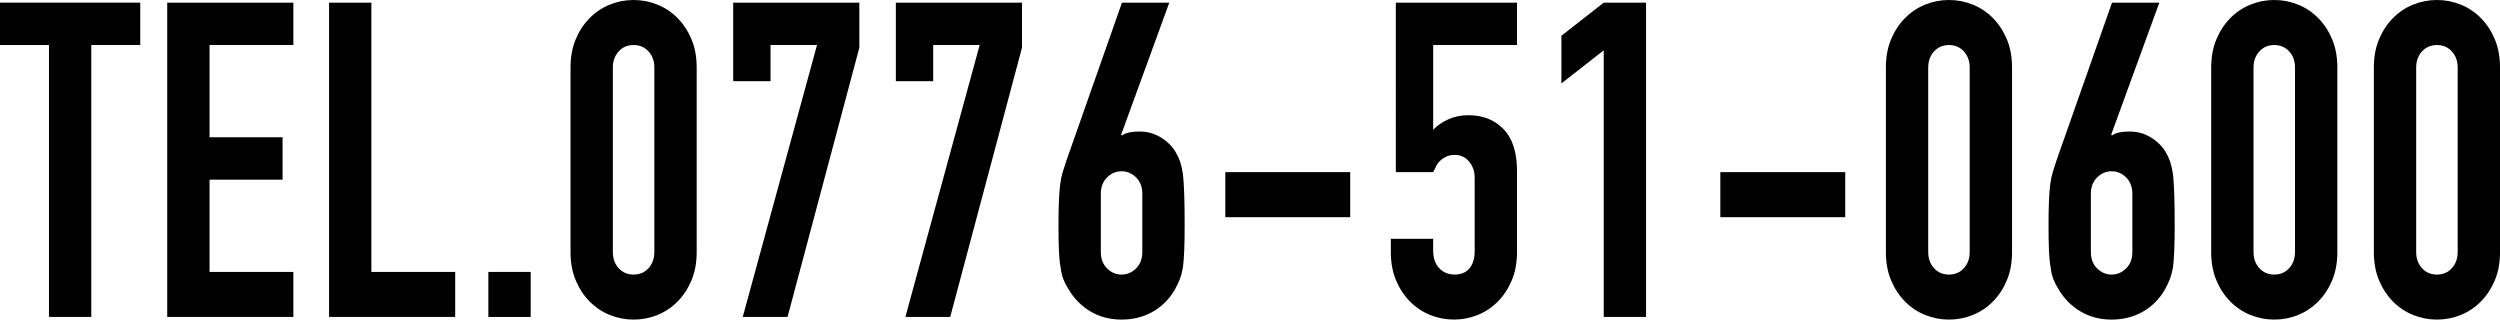
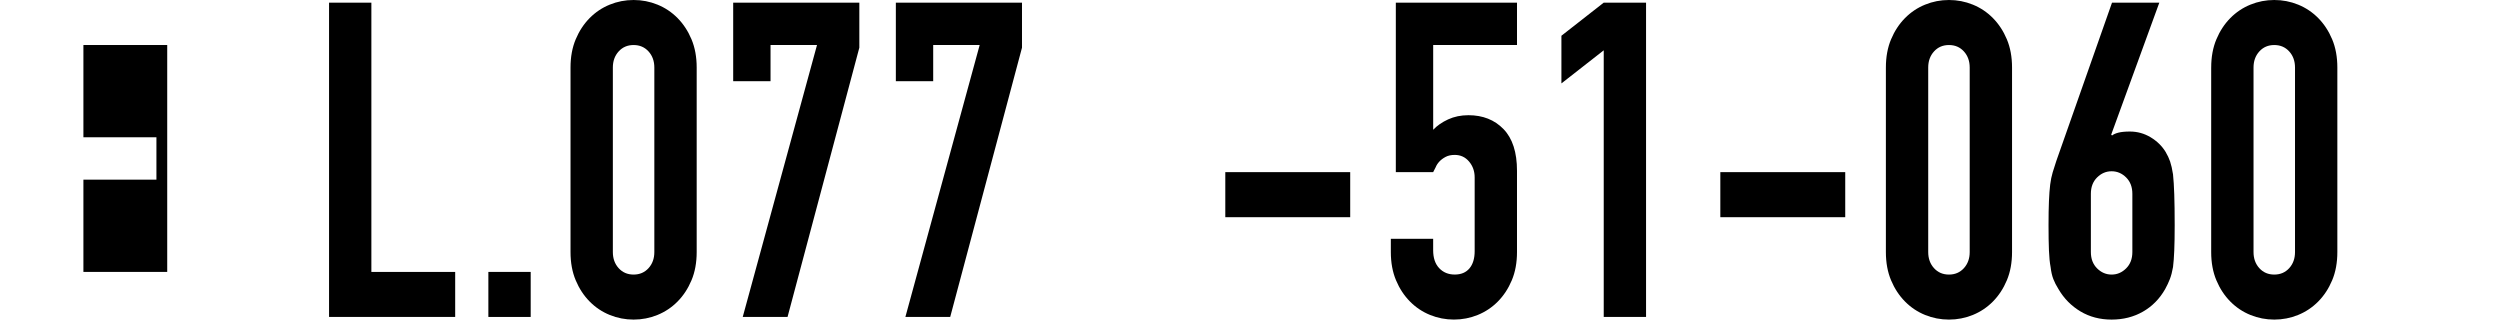
<svg xmlns="http://www.w3.org/2000/svg" version="1.1" id="レイヤー_1" x="0px" y="0px" width="243.526px" height="31.277px" viewBox="0 0 243.526 31.277" enable-background="new 0 0 243.526 31.277" xml:space="preserve">
  <g>
-     <path d="M4.77,30.874V4.386H0V0.257h13.662v4.128h-4.77v26.488H4.77z" />
-     <path d="M16.289,30.874V0.257h12.287v4.128h-8.164v8.987h7.113V17.5h-7.113v8.987h8.164v4.387H16.289z" />
+     <path d="M16.289,30.874V0.257v4.128h-8.164v8.987h7.113V17.5h-7.113v8.987h8.164v4.387H16.289z" />
    <path d="M32.053,30.874V0.257h4.123v26.23h8.164v4.387H32.053z" />
    <path d="M47.572,30.874v-4.387h4.123v4.387H47.572z" />
    <path d="M55.575,6.579c0-1.032,0.168-1.949,0.506-2.752c0.336-0.802,0.788-1.49,1.354-2.064c0.566-0.573,1.219-1.011,1.961-1.312   C60.136,0.15,60.911,0,61.72,0c0.808,0,1.582,0.15,2.323,0.451c0.741,0.301,1.395,0.738,1.961,1.312   c0.565,0.574,1.017,1.262,1.354,2.064c0.337,0.803,0.506,1.72,0.506,2.752v17.974c0,1.032-0.169,1.95-0.506,2.752   c-0.337,0.803-0.788,1.491-1.354,2.064c-0.566,0.574-1.22,1.01-1.961,1.312c-0.741,0.301-1.516,0.451-2.323,0.451   c-0.809,0-1.584-0.15-2.324-0.451c-0.742-0.301-1.395-0.738-1.961-1.312c-0.565-0.573-1.018-1.261-1.354-2.064   c-0.338-0.802-0.506-1.72-0.506-2.752V6.579z M59.698,24.553c0,0.631,0.188,1.154,0.566,1.569c0.377,0.416,0.861,0.624,1.455,0.624   c0.592,0,1.077-0.208,1.455-0.624c0.377-0.415,0.565-0.938,0.565-1.569V6.579c0-0.63-0.188-1.154-0.565-1.569   c-0.378-0.416-0.863-0.624-1.455-0.624c-0.594,0-1.078,0.208-1.455,0.624c-0.378,0.416-0.566,0.939-0.566,1.569V24.553z" />
    <path d="M72.35,30.874l7.235-26.488h-4.527v3.526H71.42V0.257h12.288v4.386l-6.993,26.23H72.35z" />
    <path d="M88.194,30.874L95.43,4.386h-4.527v3.526h-3.638V0.257h12.288v4.386l-6.993,26.23H88.194z" />
-     <path d="M113.901,0.257l-4.688,12.858l0.081,0.085c0.135-0.114,0.344-0.208,0.626-0.28c0.283-0.071,0.653-0.107,1.112-0.107   c0.728,0,1.4,0.187,2.021,0.559c0.62,0.374,1.104,0.846,1.455,1.419c0.188,0.316,0.337,0.631,0.445,0.946   c0.106,0.316,0.202,0.731,0.282,1.247c0.054,0.516,0.095,1.168,0.121,1.957c0.027,0.79,0.041,1.785,0.041,2.989   c0,1.003-0.014,1.827-0.041,2.472c-0.026,0.645-0.067,1.183-0.121,1.613c-0.08,0.459-0.182,0.846-0.303,1.161   c-0.121,0.316-0.276,0.645-0.465,0.989c-0.539,0.946-1.26,1.677-2.162,2.193c-0.903,0.517-1.921,0.774-3.052,0.774   c-1.132,0-2.143-0.265-3.032-0.795c-0.889-0.53-1.604-1.253-2.142-2.171c-0.217-0.344-0.385-0.673-0.506-0.989   c-0.121-0.315-0.209-0.702-0.263-1.161c-0.081-0.43-0.135-0.968-0.161-1.613c-0.027-0.645-0.041-1.469-0.041-2.472   c0-0.946,0.014-1.727,0.041-2.344c0.026-0.616,0.066-1.153,0.121-1.612c0.054-0.43,0.135-0.824,0.242-1.183   c0.107-0.358,0.229-0.738,0.364-1.14l5.416-15.394H113.901z M111.274,18.876c0-0.659-0.202-1.189-0.606-1.591   c-0.404-0.401-0.876-0.602-1.414-0.602c-0.54,0-1.011,0.201-1.415,0.602c-0.404,0.402-0.606,0.932-0.606,1.591v5.676   c0,0.66,0.202,1.189,0.606,1.591c0.404,0.402,0.875,0.603,1.415,0.603c0.538,0,1.01-0.2,1.414-0.603   c0.404-0.401,0.606-0.931,0.606-1.591V18.876z" />
    <path d="M119.357,21.156V16.77h12.167v4.386H119.357z" />
    <path d="M147.772,0.257v4.128h-8.165v8.256c0.377-0.401,0.862-0.737,1.455-1.011c0.593-0.272,1.253-0.408,1.98-0.408   c1.401,0,2.54,0.451,3.416,1.354c0.875,0.903,1.313,2.257,1.313,4.063v7.912c0,1.032-0.169,1.95-0.506,2.752   c-0.337,0.803-0.788,1.491-1.354,2.064c-0.566,0.574-1.22,1.01-1.961,1.312c-0.741,0.301-1.516,0.451-2.323,0.451   c-0.809,0-1.584-0.15-2.324-0.451c-0.742-0.301-1.395-0.738-1.961-1.312c-0.565-0.573-1.018-1.261-1.354-2.064   c-0.338-0.802-0.506-1.72-0.506-2.752v-1.29h4.123v1.118c0,0.746,0.195,1.326,0.586,1.741c0.391,0.416,0.896,0.624,1.516,0.624   s1.098-0.2,1.436-0.603c0.336-0.401,0.505-0.96,0.505-1.677v-7.181c0-0.602-0.182-1.118-0.546-1.548   c-0.363-0.43-0.828-0.645-1.395-0.645c-0.351,0-0.646,0.064-0.889,0.193c-0.243,0.129-0.445,0.279-0.606,0.451   c-0.162,0.172-0.283,0.359-0.364,0.56c-0.135,0.258-0.216,0.416-0.242,0.473h-3.638V0.257H147.772z" />
    <path d="M156.22,30.874V4.901l-4.122,3.225V3.482l4.122-3.225h4.123v30.617H156.22z" />
    <path d="M167.578,21.156V16.77h12.167v4.386H167.578z" />
    <path d="M183.705,6.579c0-1.032,0.168-1.949,0.506-2.752c0.336-0.802,0.788-1.49,1.354-2.064c0.566-0.573,1.219-1.011,1.961-1.312   C188.266,0.15,189.041,0,189.85,0c0.808,0,1.582,0.15,2.323,0.451c0.741,0.301,1.395,0.738,1.961,1.312   c0.565,0.574,1.017,1.262,1.354,2.064c0.337,0.803,0.506,1.72,0.506,2.752v17.974c0,1.032-0.169,1.95-0.506,2.752   c-0.337,0.803-0.788,1.491-1.354,2.064c-0.566,0.574-1.22,1.01-1.961,1.312c-0.741,0.301-1.516,0.451-2.323,0.451   c-0.809,0-1.584-0.15-2.324-0.451c-0.742-0.301-1.395-0.738-1.961-1.312c-0.565-0.573-1.018-1.261-1.354-2.064   c-0.338-0.802-0.506-1.72-0.506-2.752V6.579z M187.828,24.553c0,0.631,0.188,1.154,0.566,1.569   c0.377,0.416,0.861,0.624,1.455,0.624c0.592,0,1.077-0.208,1.455-0.624c0.377-0.415,0.565-0.938,0.565-1.569V6.579   c0-0.63-0.188-1.154-0.565-1.569c-0.378-0.416-0.863-0.624-1.455-0.624c-0.594,0-1.078,0.208-1.455,0.624   c-0.378,0.416-0.566,0.939-0.566,1.569V24.553z" />
    <path d="M210.341,0.257l-4.688,12.858l0.081,0.085c0.135-0.114,0.344-0.208,0.626-0.28c0.283-0.071,0.653-0.107,1.112-0.107   c0.728,0,1.4,0.187,2.021,0.559c0.62,0.374,1.104,0.846,1.455,1.419c0.188,0.316,0.337,0.631,0.445,0.946   c0.106,0.316,0.202,0.731,0.282,1.247c0.054,0.516,0.095,1.168,0.121,1.957c0.027,0.79,0.041,1.785,0.041,2.989   c0,1.003-0.014,1.827-0.041,2.472c-0.026,0.645-0.067,1.183-0.121,1.613c-0.08,0.459-0.182,0.846-0.303,1.161   c-0.121,0.316-0.276,0.645-0.465,0.989c-0.539,0.946-1.26,1.677-2.162,2.193c-0.903,0.517-1.921,0.774-3.052,0.774   c-1.132,0-2.143-0.265-3.032-0.795c-0.889-0.53-1.604-1.253-2.142-2.171c-0.217-0.344-0.385-0.673-0.506-0.989   c-0.121-0.315-0.209-0.702-0.263-1.161c-0.081-0.43-0.135-0.968-0.161-1.613c-0.027-0.645-0.041-1.469-0.041-2.472   c0-0.946,0.014-1.727,0.041-2.344c0.026-0.616,0.066-1.153,0.121-1.612c0.054-0.43,0.135-0.824,0.242-1.183   c0.107-0.358,0.229-0.738,0.364-1.14l5.416-15.394H210.341z M207.714,18.876c0-0.659-0.202-1.189-0.606-1.591   c-0.404-0.401-0.876-0.602-1.414-0.602c-0.54,0-1.011,0.201-1.415,0.602c-0.404,0.402-0.606,0.932-0.606,1.591v5.676   c0,0.66,0.202,1.189,0.606,1.591c0.404,0.402,0.875,0.603,1.415,0.603c0.538,0,1.01-0.2,1.414-0.603   c0.404-0.401,0.606-0.931,0.606-1.591V18.876z" />
    <path d="M215.394,6.579c0-1.032,0.168-1.949,0.506-2.752c0.336-0.802,0.788-1.49,1.354-2.064c0.566-0.573,1.219-1.011,1.961-1.312   C219.954,0.15,220.729,0,221.538,0c0.808,0,1.582,0.15,2.323,0.451c0.741,0.301,1.395,0.738,1.961,1.312   c0.565,0.574,1.017,1.262,1.354,2.064c0.337,0.803,0.506,1.72,0.506,2.752v17.974c0,1.032-0.169,1.95-0.506,2.752   c-0.337,0.803-0.788,1.491-1.354,2.064c-0.566,0.574-1.22,1.01-1.961,1.312c-0.741,0.301-1.516,0.451-2.323,0.451   c-0.809,0-1.584-0.15-2.324-0.451c-0.742-0.301-1.395-0.738-1.961-1.312c-0.565-0.573-1.018-1.261-1.354-2.064   c-0.338-0.802-0.506-1.72-0.506-2.752V6.579z M219.517,24.553c0,0.631,0.188,1.154,0.566,1.569   c0.377,0.416,0.861,0.624,1.455,0.624c0.592,0,1.077-0.208,1.455-0.624c0.377-0.415,0.565-0.938,0.565-1.569V6.579   c0-0.63-0.188-1.154-0.565-1.569c-0.378-0.416-0.863-0.624-1.455-0.624c-0.594,0-1.078,0.208-1.455,0.624   c-0.378,0.416-0.566,0.939-0.566,1.569V24.553z" />
-     <path d="M231.238,6.579c0-1.032,0.168-1.949,0.506-2.752c0.336-0.802,0.788-1.49,1.354-2.064c0.566-0.573,1.219-1.011,1.961-1.312   C235.799,0.15,236.574,0,237.383,0c0.808,0,1.582,0.15,2.323,0.451c0.741,0.301,1.395,0.738,1.961,1.312   c0.565,0.574,1.017,1.262,1.354,2.064c0.337,0.803,0.506,1.72,0.506,2.752v17.974c0,1.032-0.169,1.95-0.506,2.752   c-0.337,0.803-0.788,1.491-1.354,2.064c-0.566,0.574-1.22,1.01-1.961,1.312c-0.741,0.301-1.516,0.451-2.323,0.451   c-0.809,0-1.584-0.15-2.324-0.451c-0.742-0.301-1.395-0.738-1.961-1.312c-0.565-0.573-1.018-1.261-1.354-2.064   c-0.338-0.802-0.506-1.72-0.506-2.752V6.579z M235.361,24.553c0,0.631,0.188,1.154,0.566,1.569   c0.377,0.416,0.861,0.624,1.455,0.624c0.592,0,1.077-0.208,1.455-0.624c0.377-0.415,0.565-0.938,0.565-1.569V6.579   c0-0.63-0.188-1.154-0.565-1.569c-0.378-0.416-0.863-0.624-1.455-0.624c-0.594,0-1.078,0.208-1.455,0.624   c-0.378,0.416-0.566,0.939-0.566,1.569V24.553z" />
  </g>
</svg>